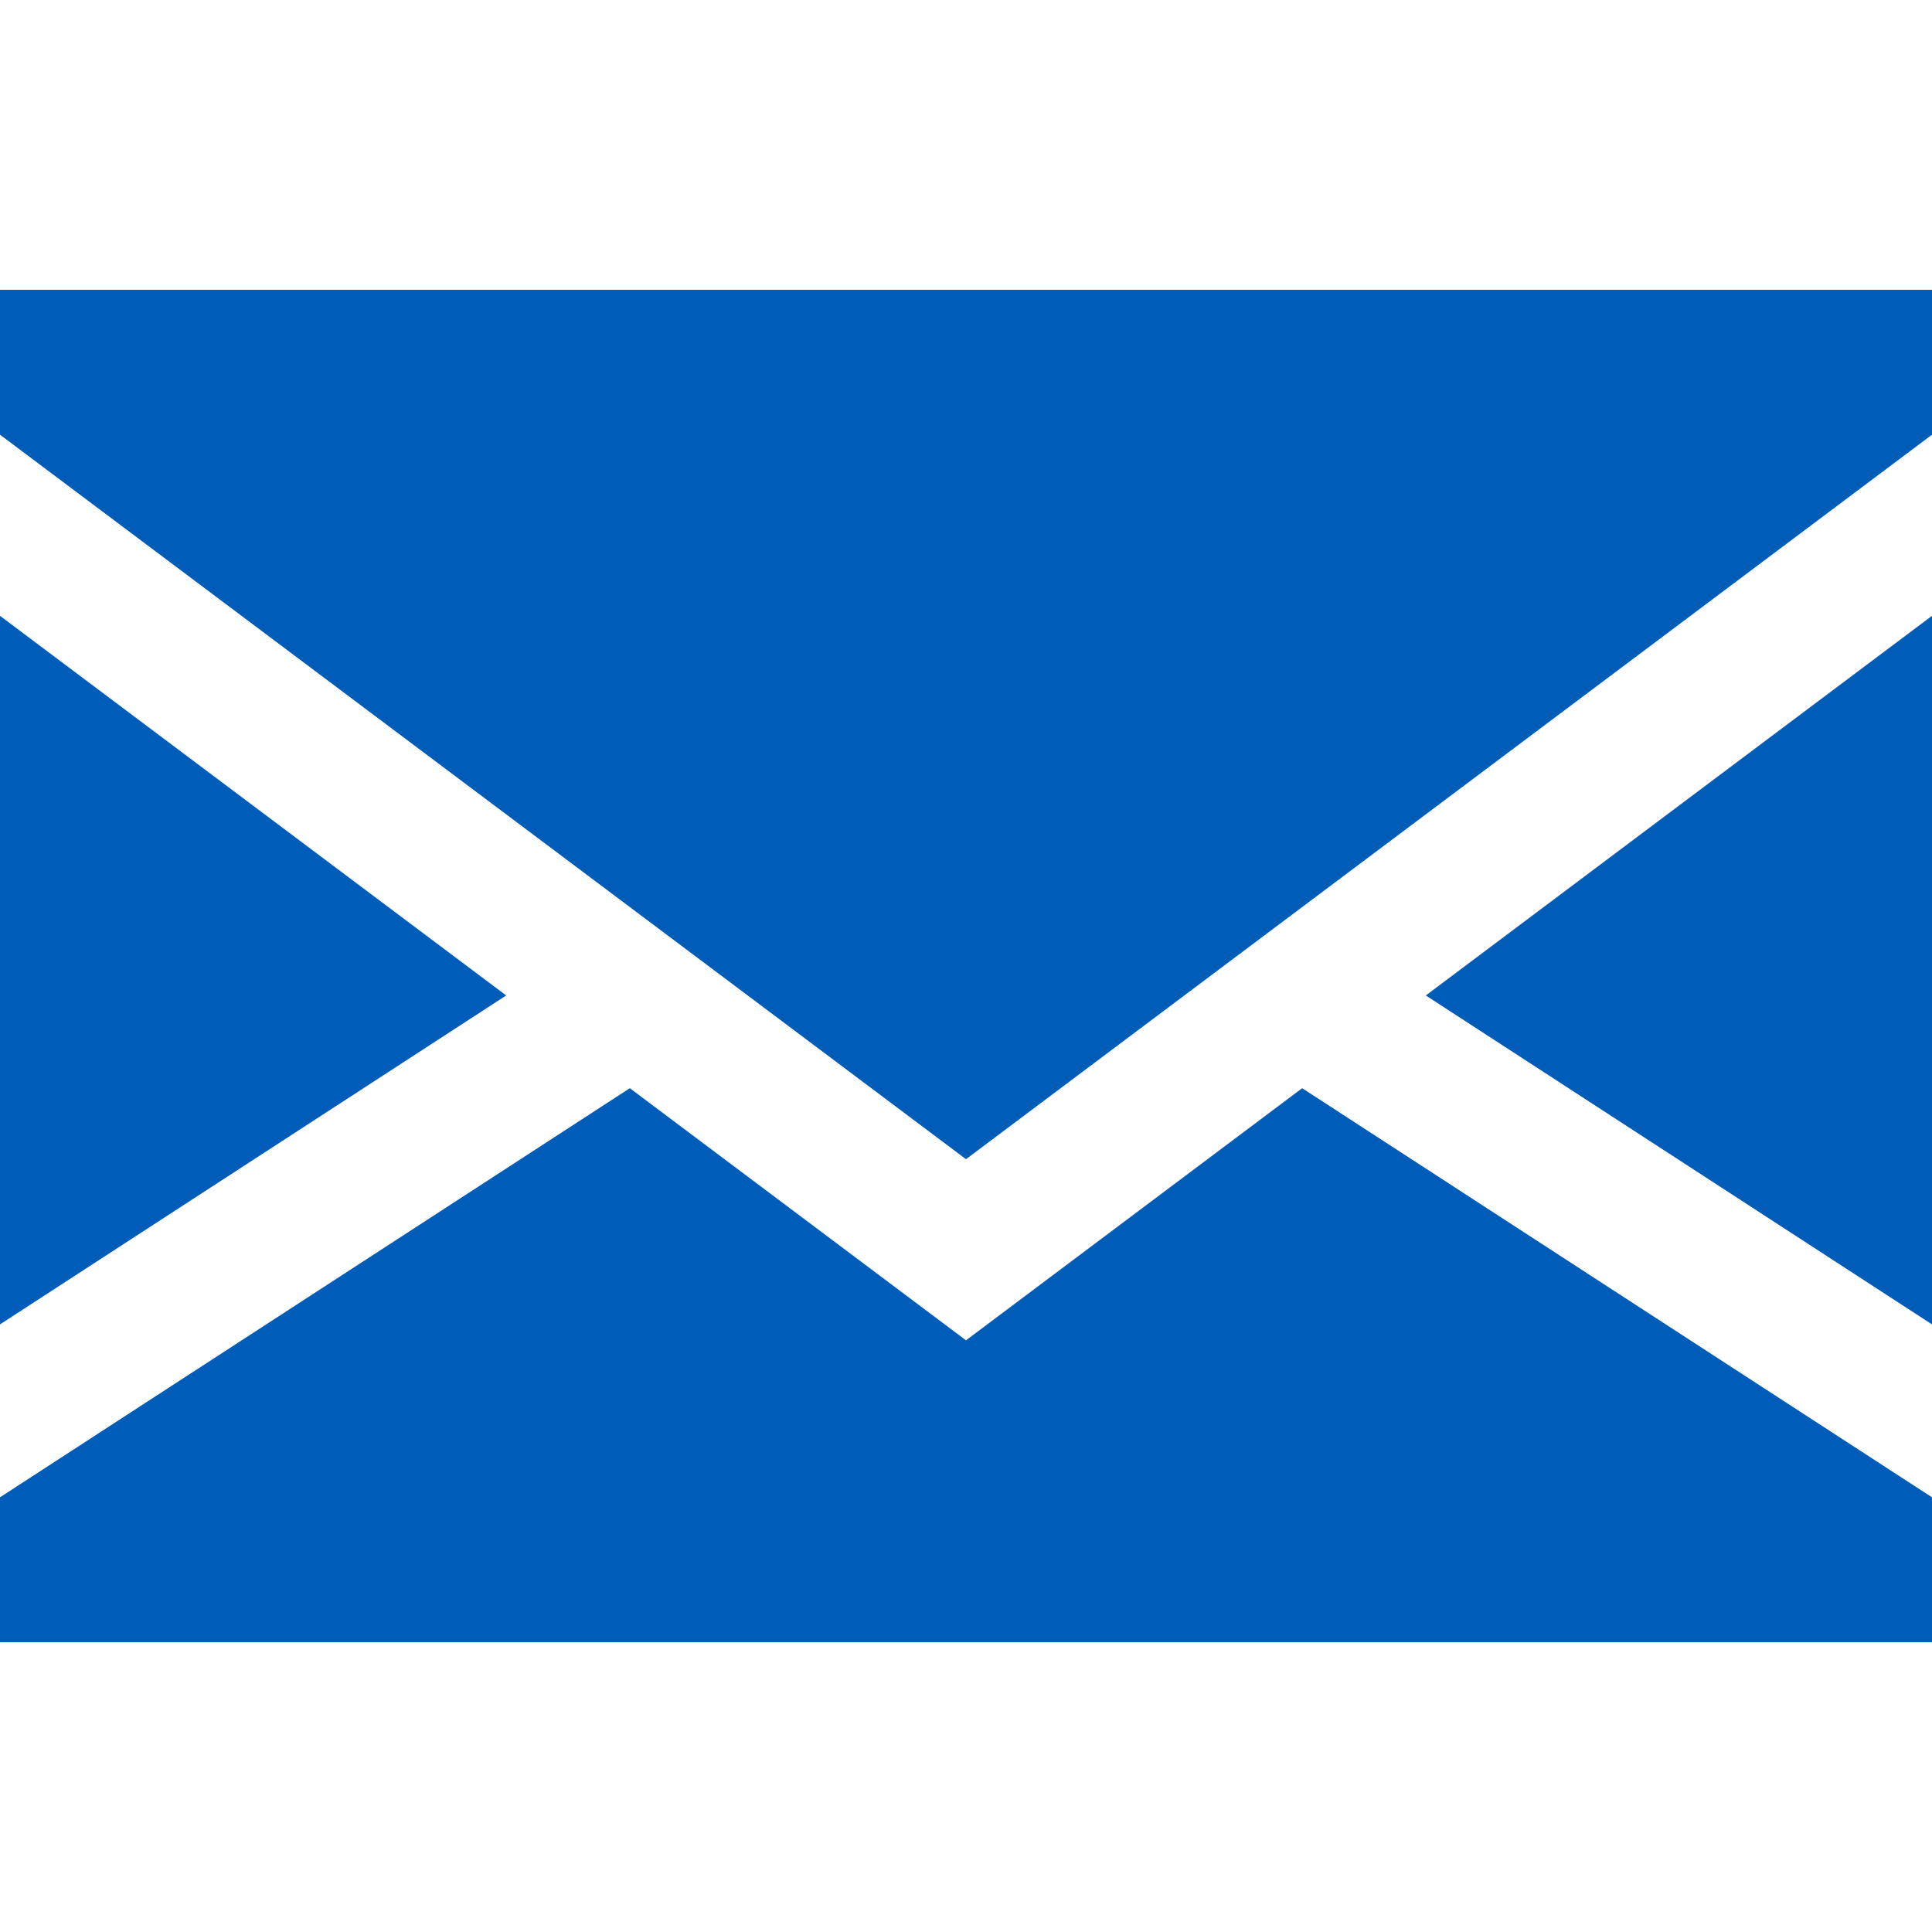
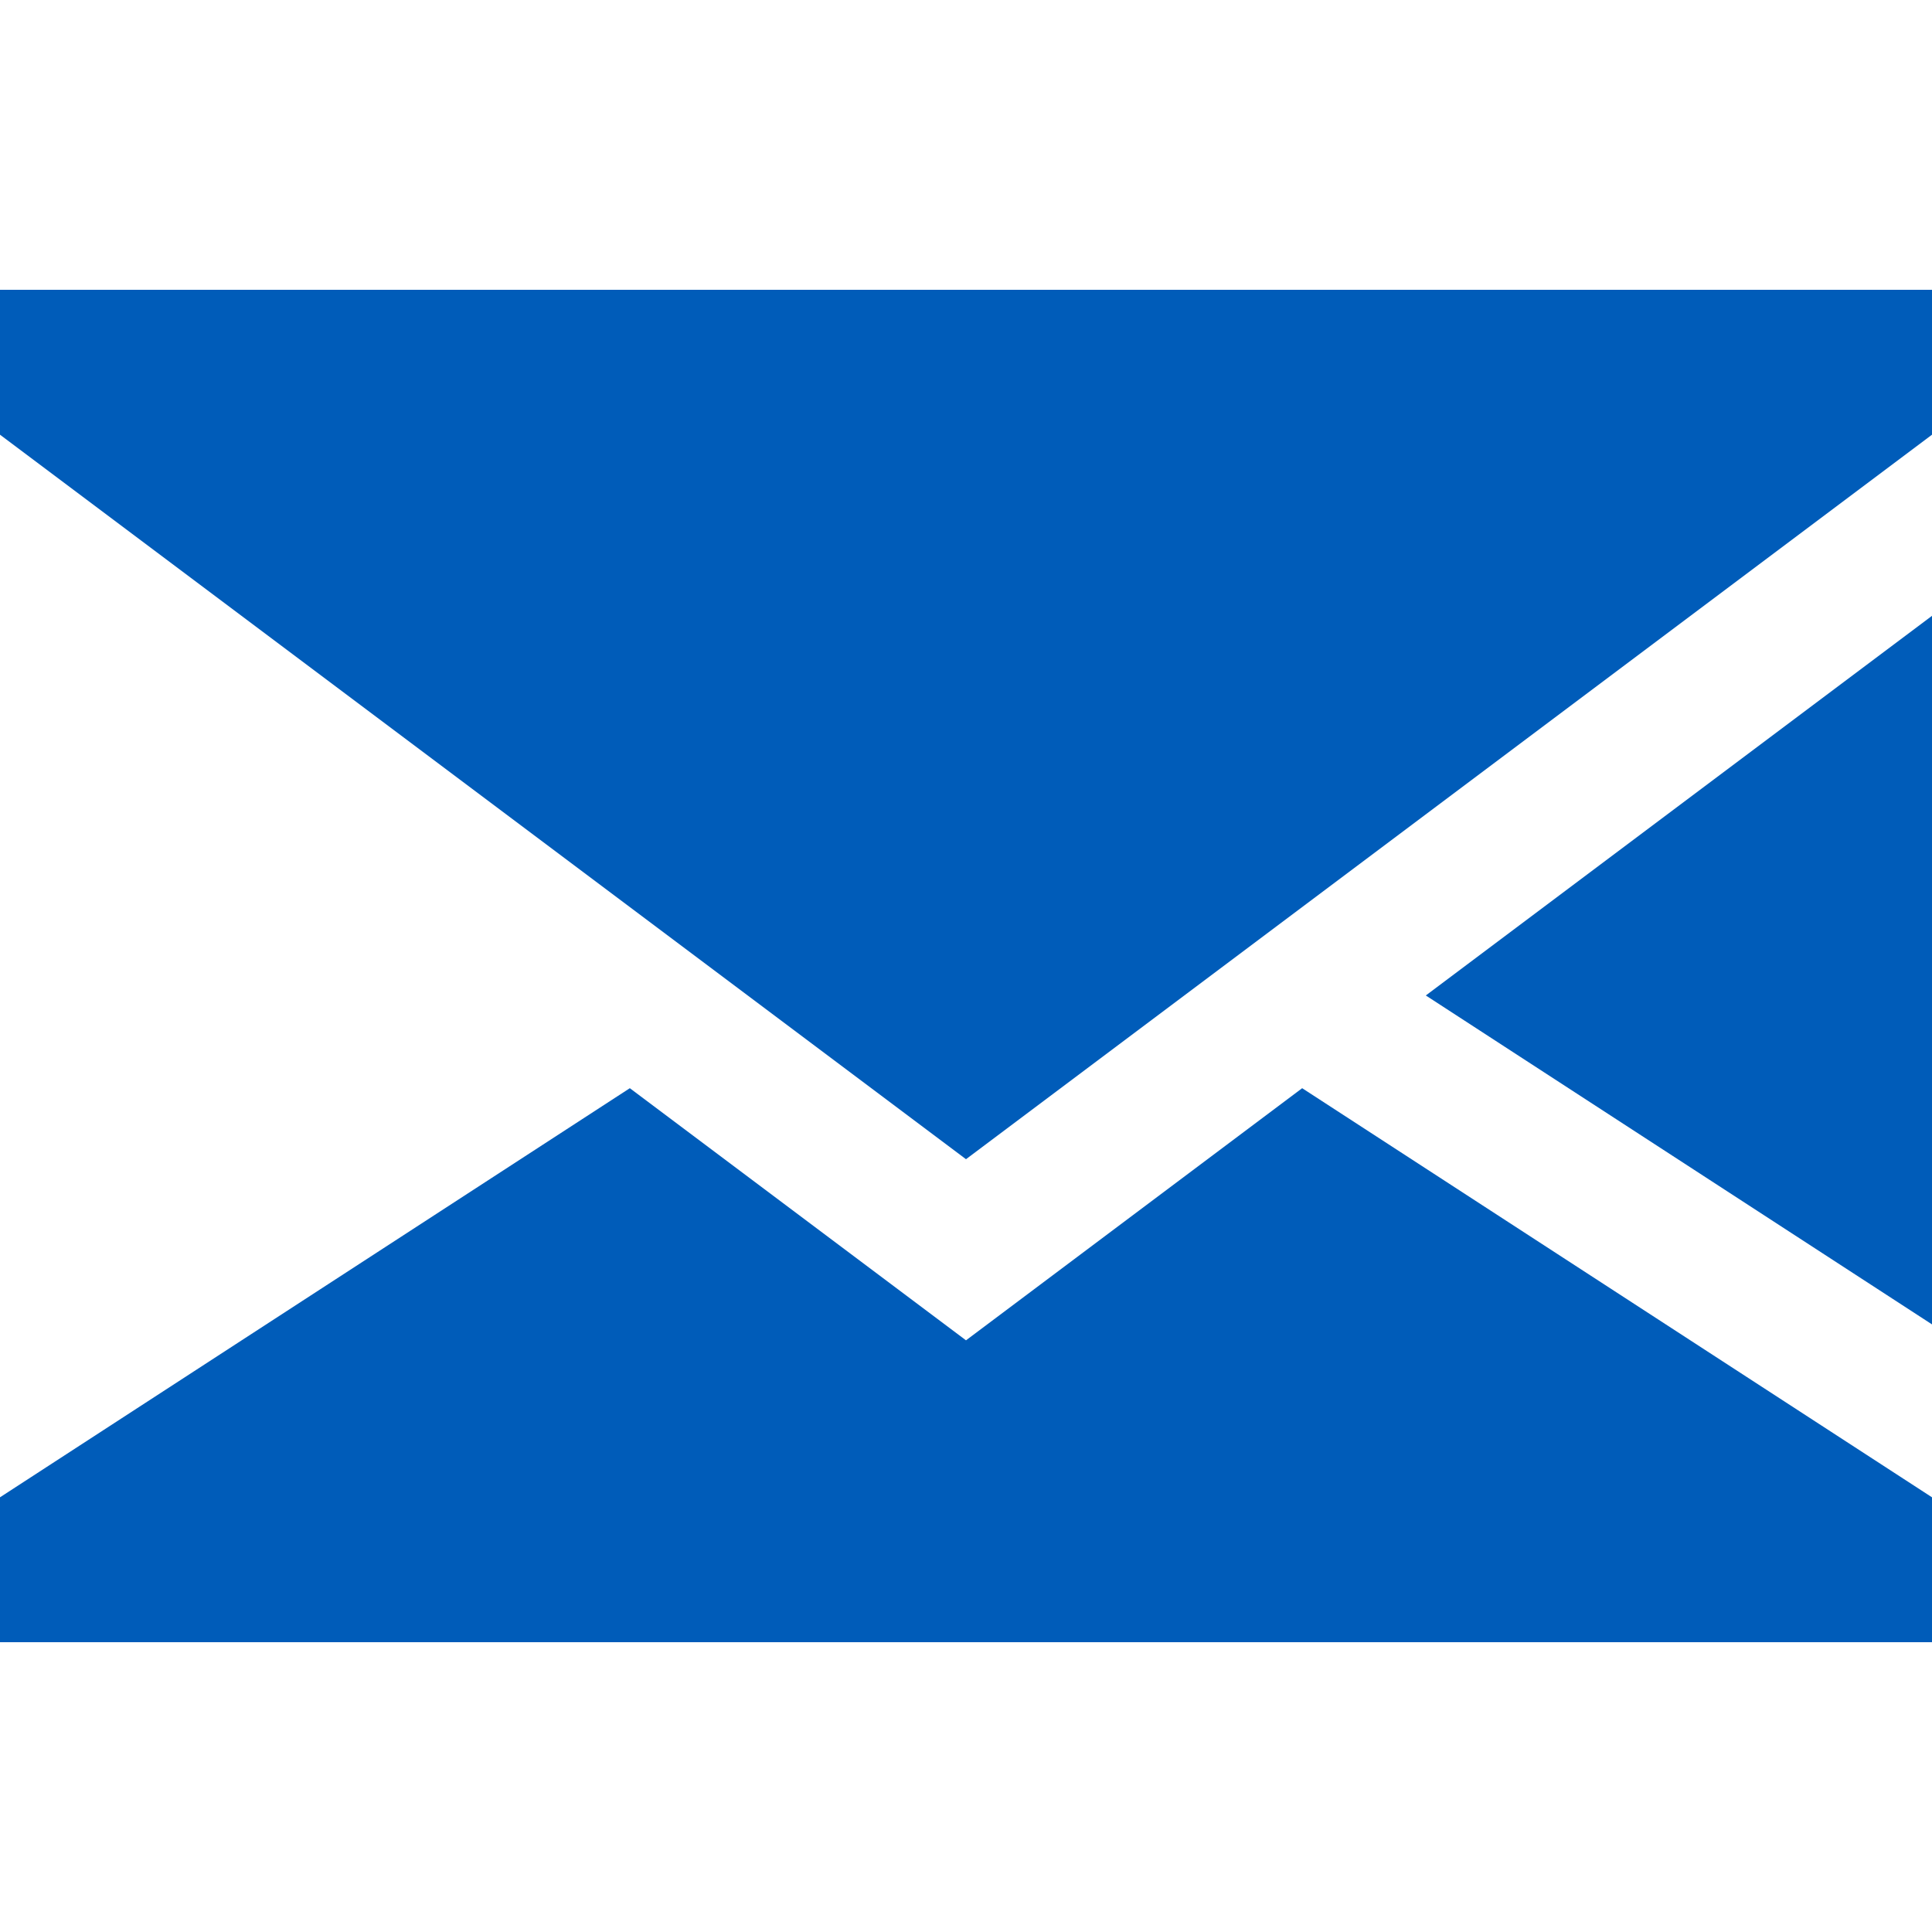
<svg xmlns="http://www.w3.org/2000/svg" version="1.1" id="Capa_1" x="0px" y="0px" viewBox="0 0 400 400" style="enable-background:new 0 0 400 400;" xml:space="preserve">
  <style type="text/css">
	.st0{fill:#005CB9;}
</style>
  <g id="XMLID_1_">
-     <polygon id="XMLID_869_" class="st0" points="0,127.5 0,274.2 104.8,206.1  " />
    <polygon id="XMLID_870_" class="st0" points="400,274.2 400,127.5 295.2,206.1  " />
    <polygon id="XMLID_871_" class="st0" points="200,277.5 130.4,225.3 0,310 0,340 400,340 400,310 269.6,225.3  " />
    <polygon id="XMLID_872_" class="st0" points="0,90 200,240 400,90 400,60 0,60  " />
  </g>
</svg>